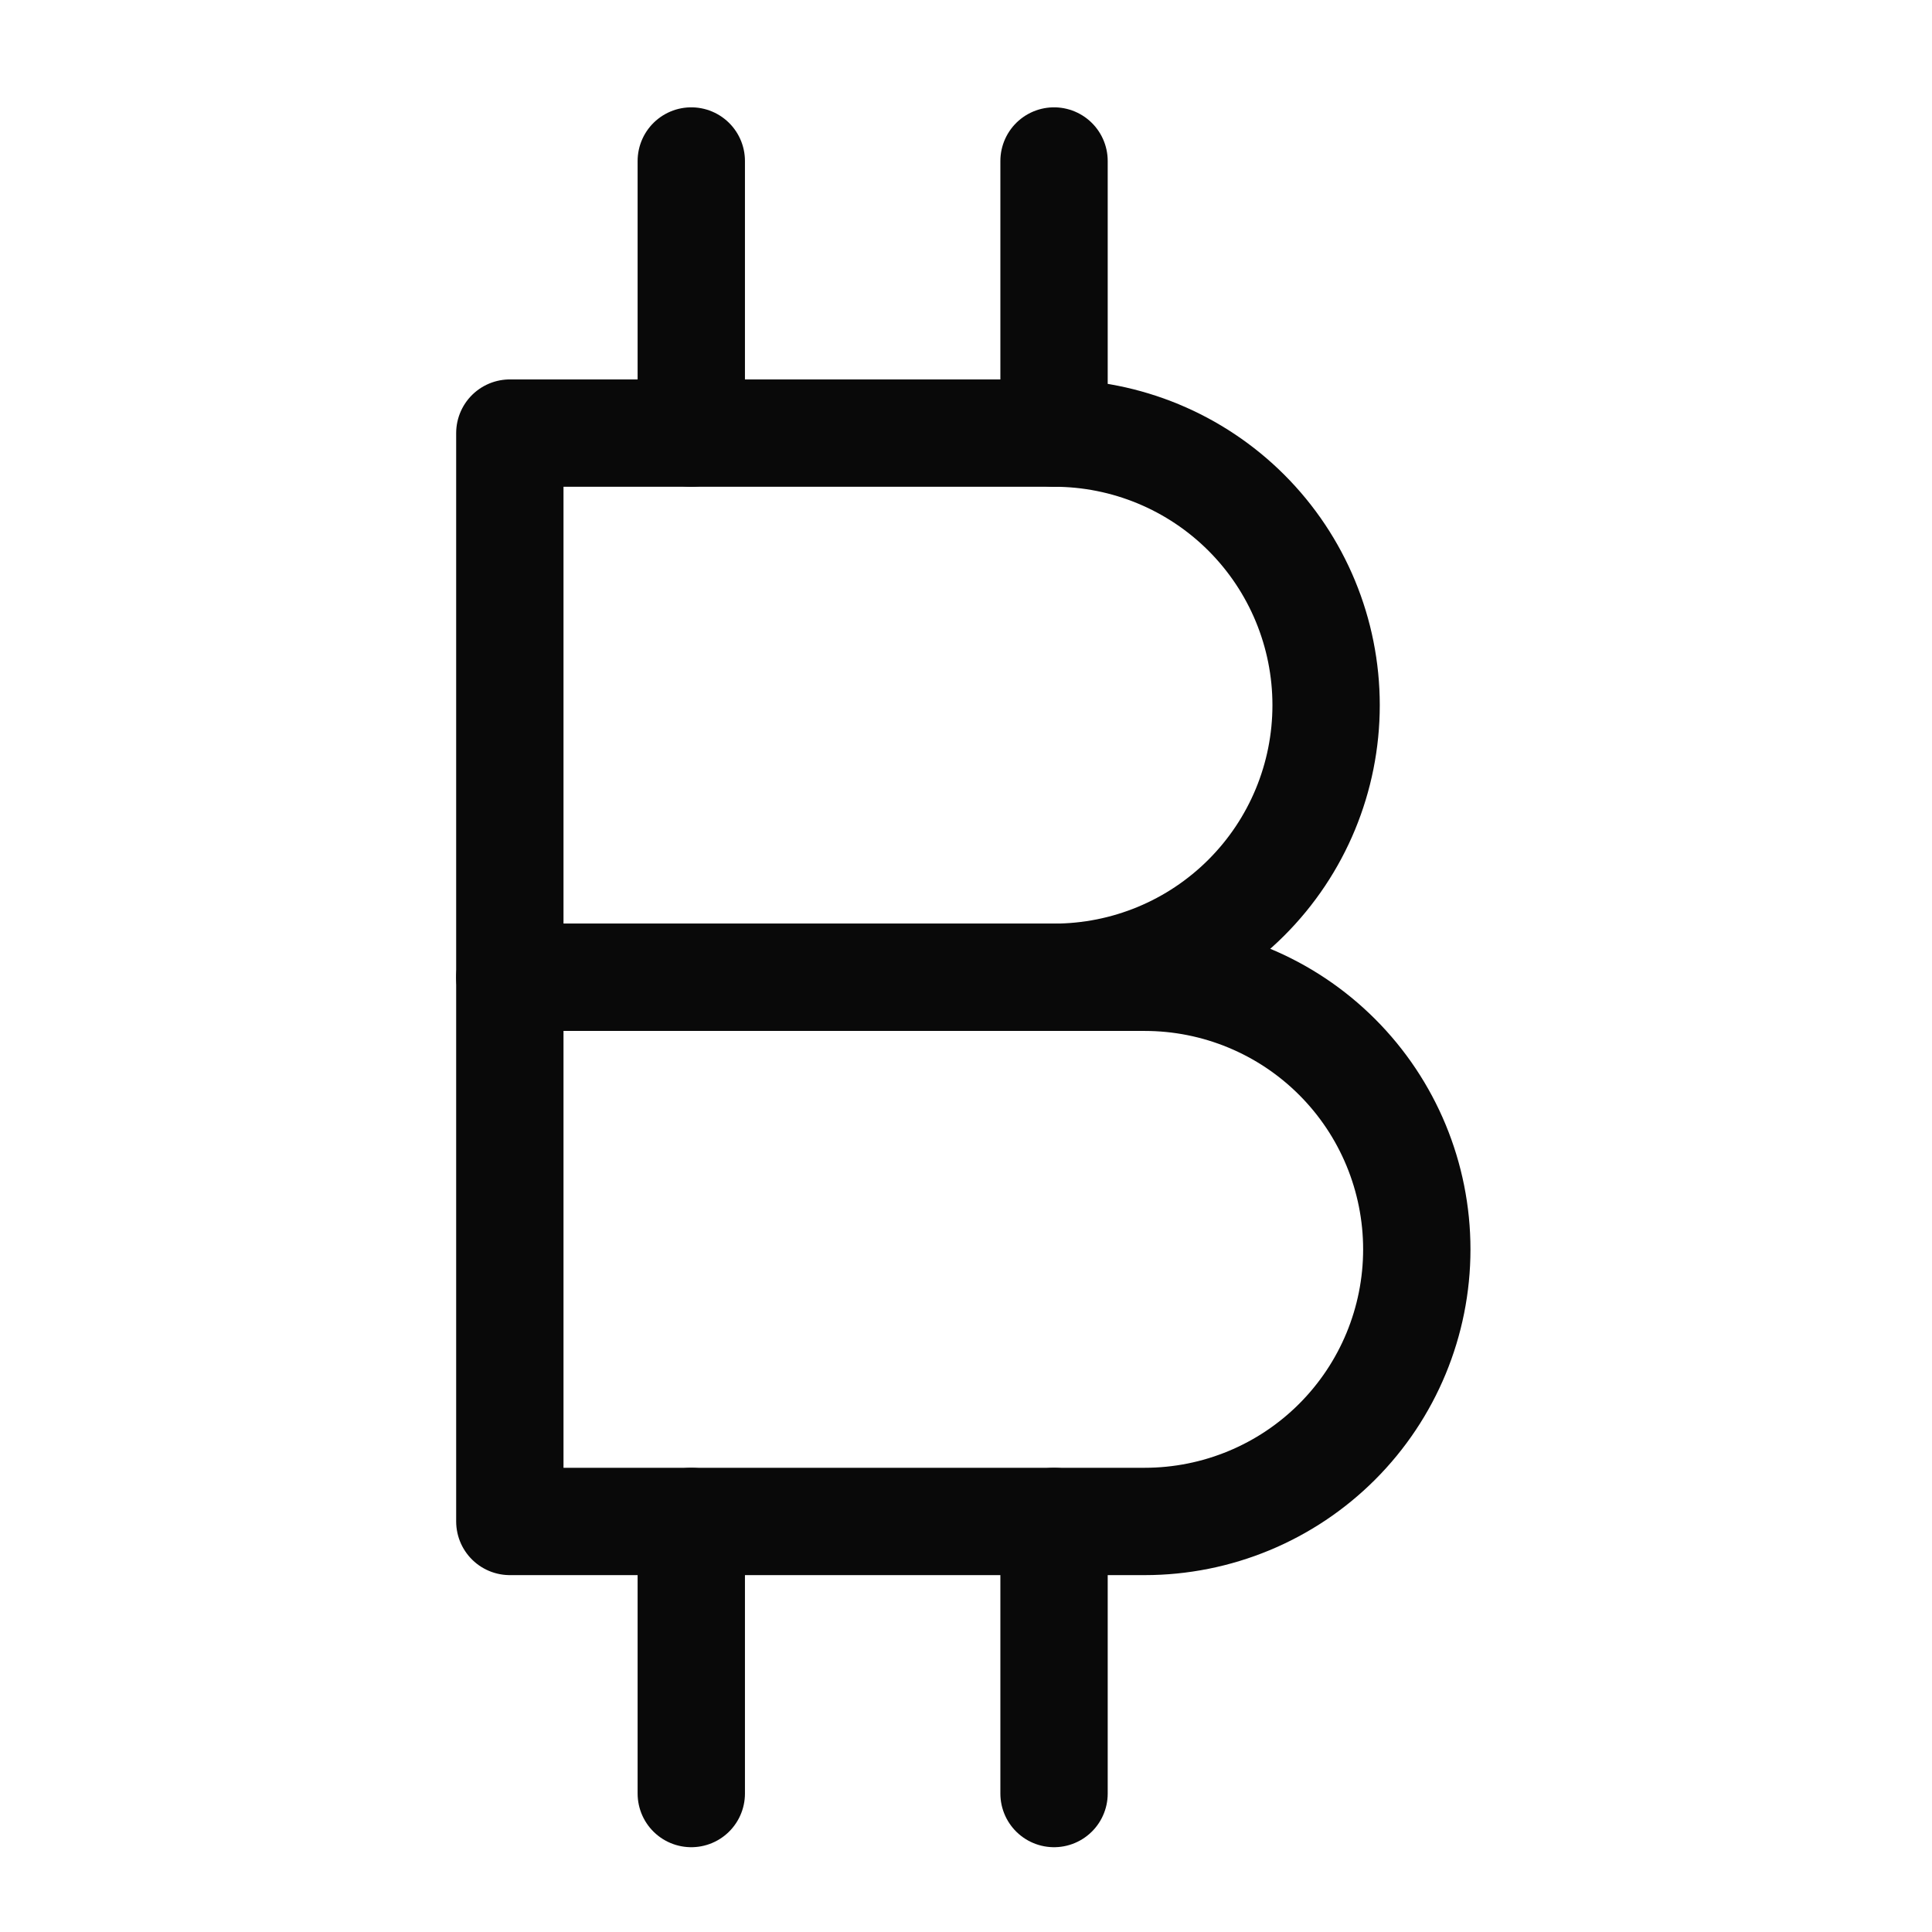
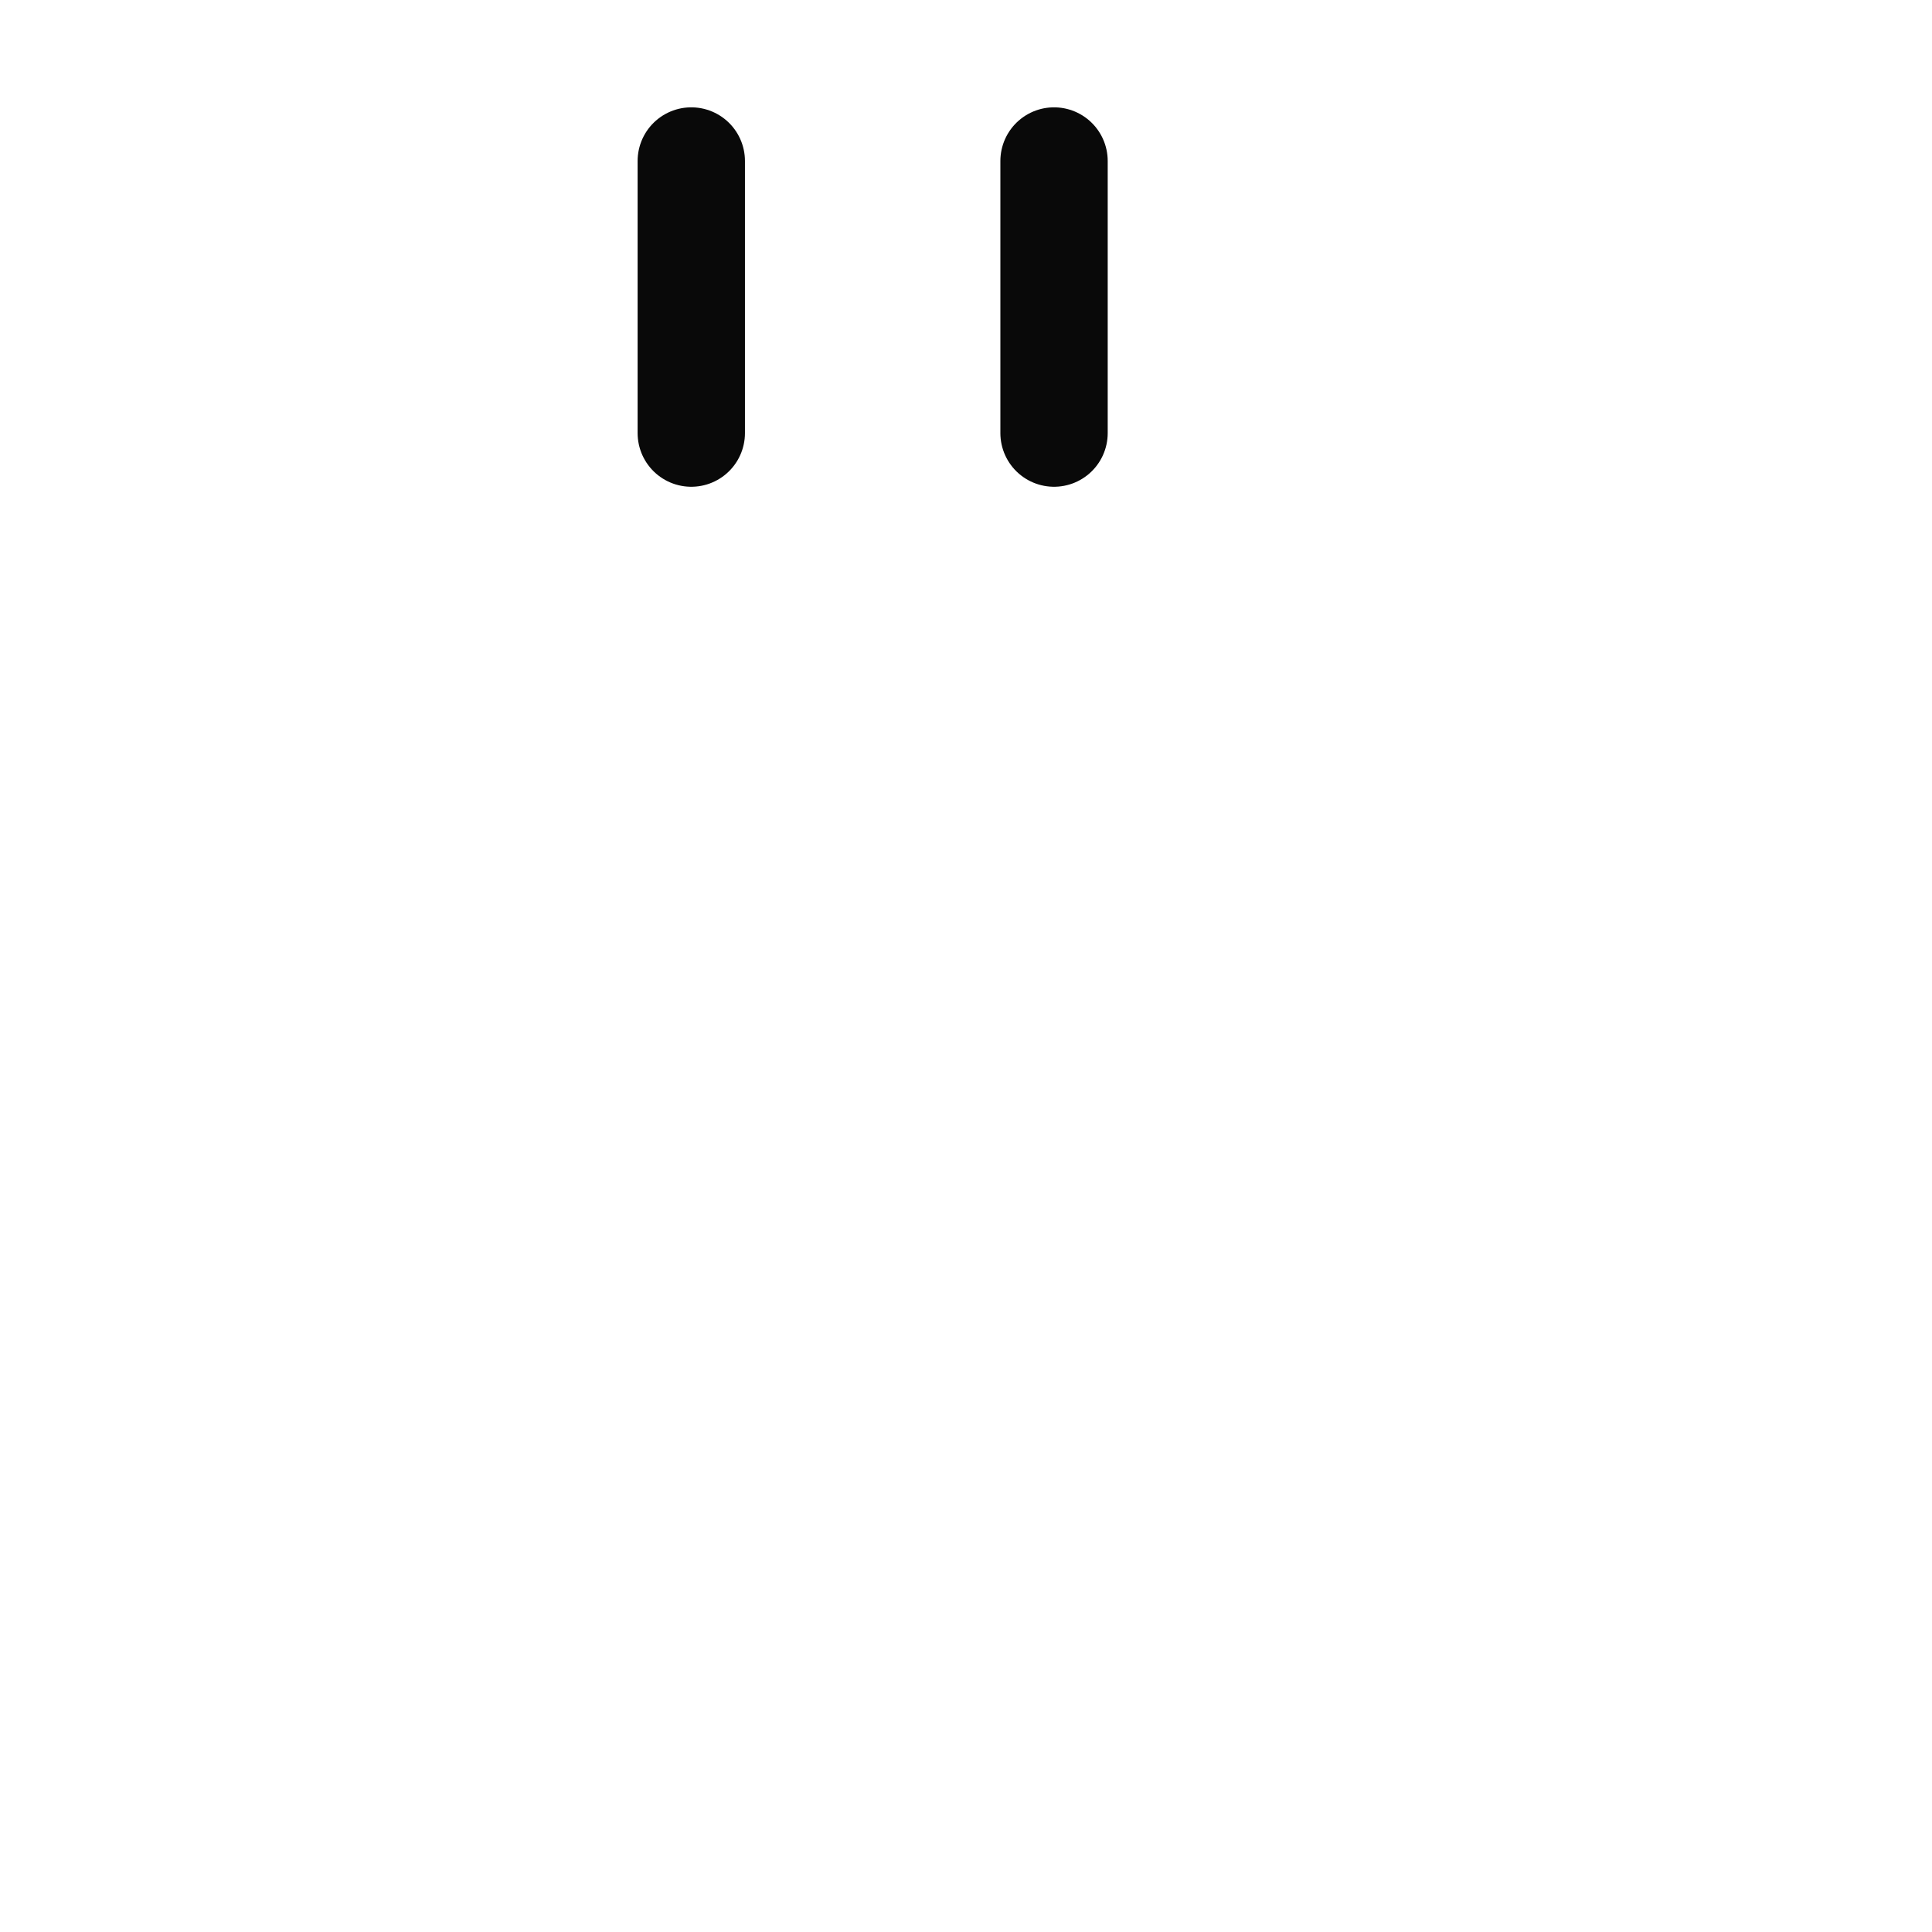
<svg xmlns="http://www.w3.org/2000/svg" width="72" height="72" viewBox="0 0 72 72" fill="none">
  <path d="M25.762 16.14V6" stroke="#090909" stroke-width="4" stroke-linecap="round" stroke-linejoin="round" />
  <path d="M39.281 16.14V6" stroke="#090909" stroke-width="4" stroke-linecap="round" stroke-linejoin="round" />
-   <path d="M25.762 66.84V56.7" stroke="#090909" stroke-width="4" stroke-linecap="round" stroke-linejoin="round" />
-   <path d="M39.281 66.84V56.7" stroke="#090909" stroke-width="4" stroke-linecap="round" stroke-linejoin="round" />
-   <path d="M19 16.14V36.42H39.28C41.969 36.42 44.548 35.352 46.45 33.45C48.352 31.549 49.42 28.97 49.42 26.28C49.42 23.591 48.352 21.012 46.45 19.11C44.548 17.209 41.969 16.14 39.28 16.14H19Z" stroke="#090909" stroke-width="4" stroke-linecap="round" stroke-linejoin="round" />
-   <path d="M42.66 56.7C45.349 56.7 47.928 55.632 49.83 53.73C51.732 51.828 52.8 49.249 52.8 46.56C52.8 43.871 51.732 41.291 49.83 39.39C47.928 37.488 45.349 36.42 42.66 36.42H19V56.7H42.66Z" stroke="#090909" stroke-width="4" stroke-linecap="round" stroke-linejoin="round" />
</svg>